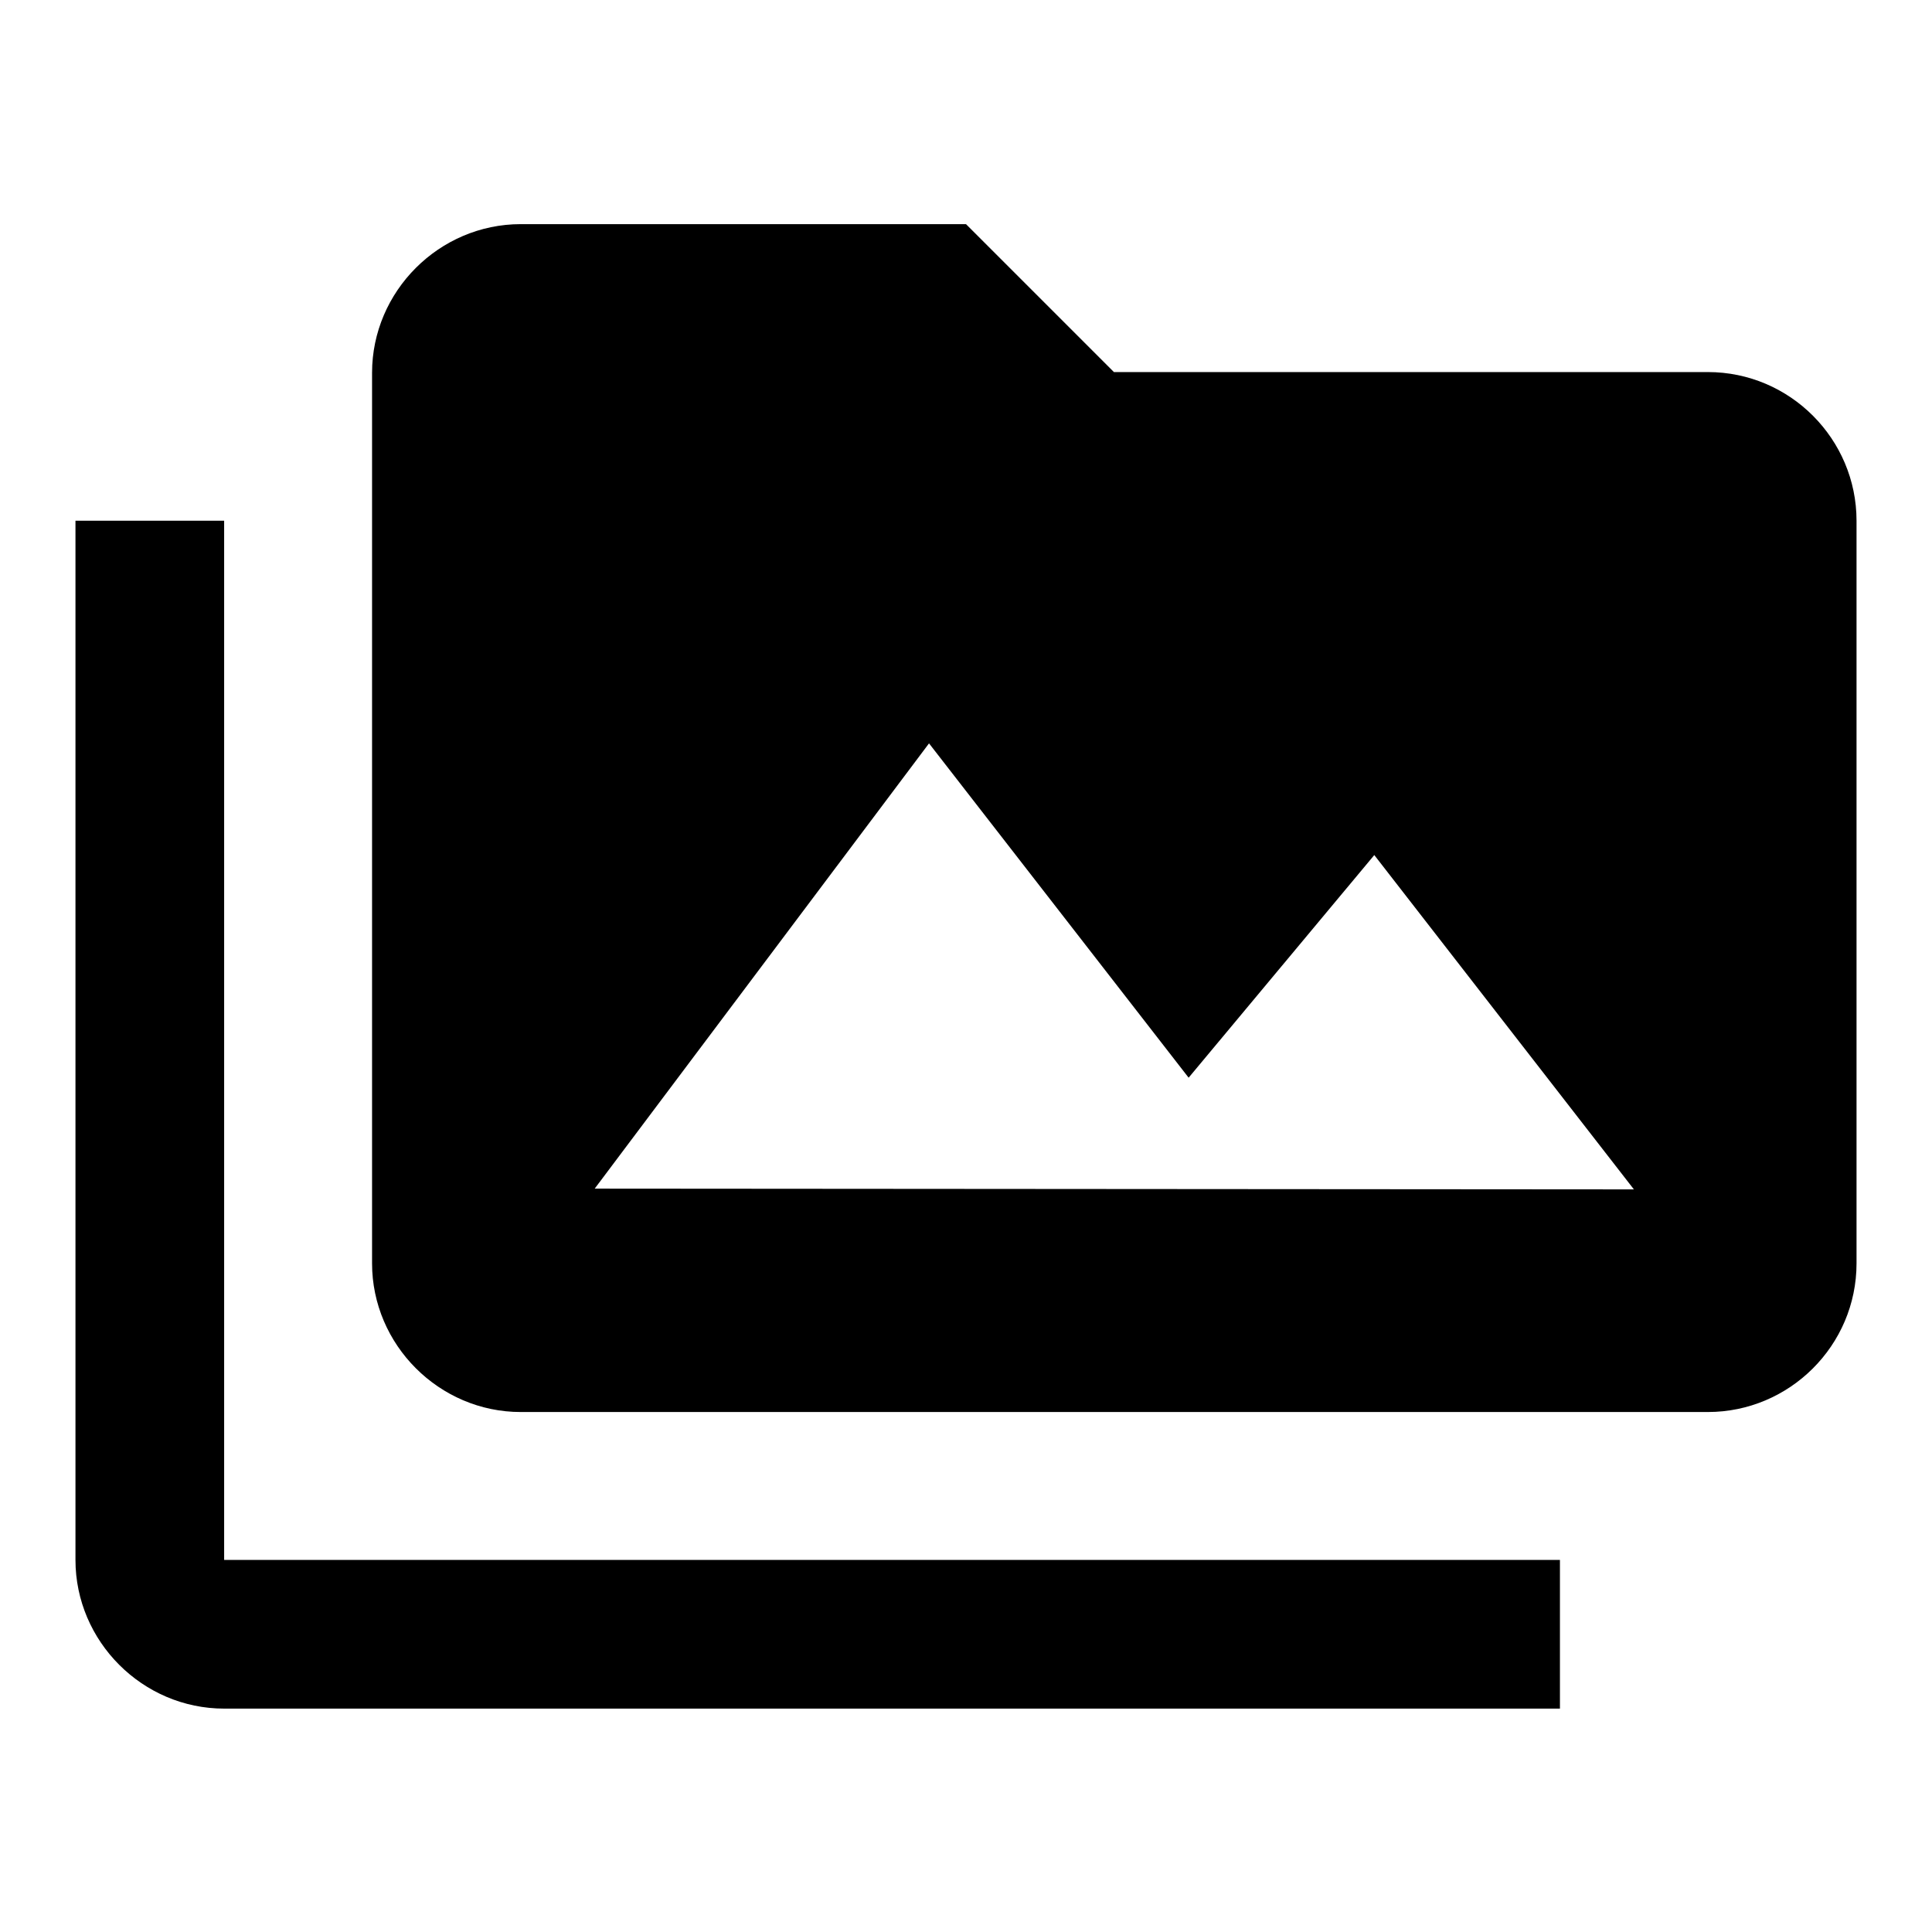
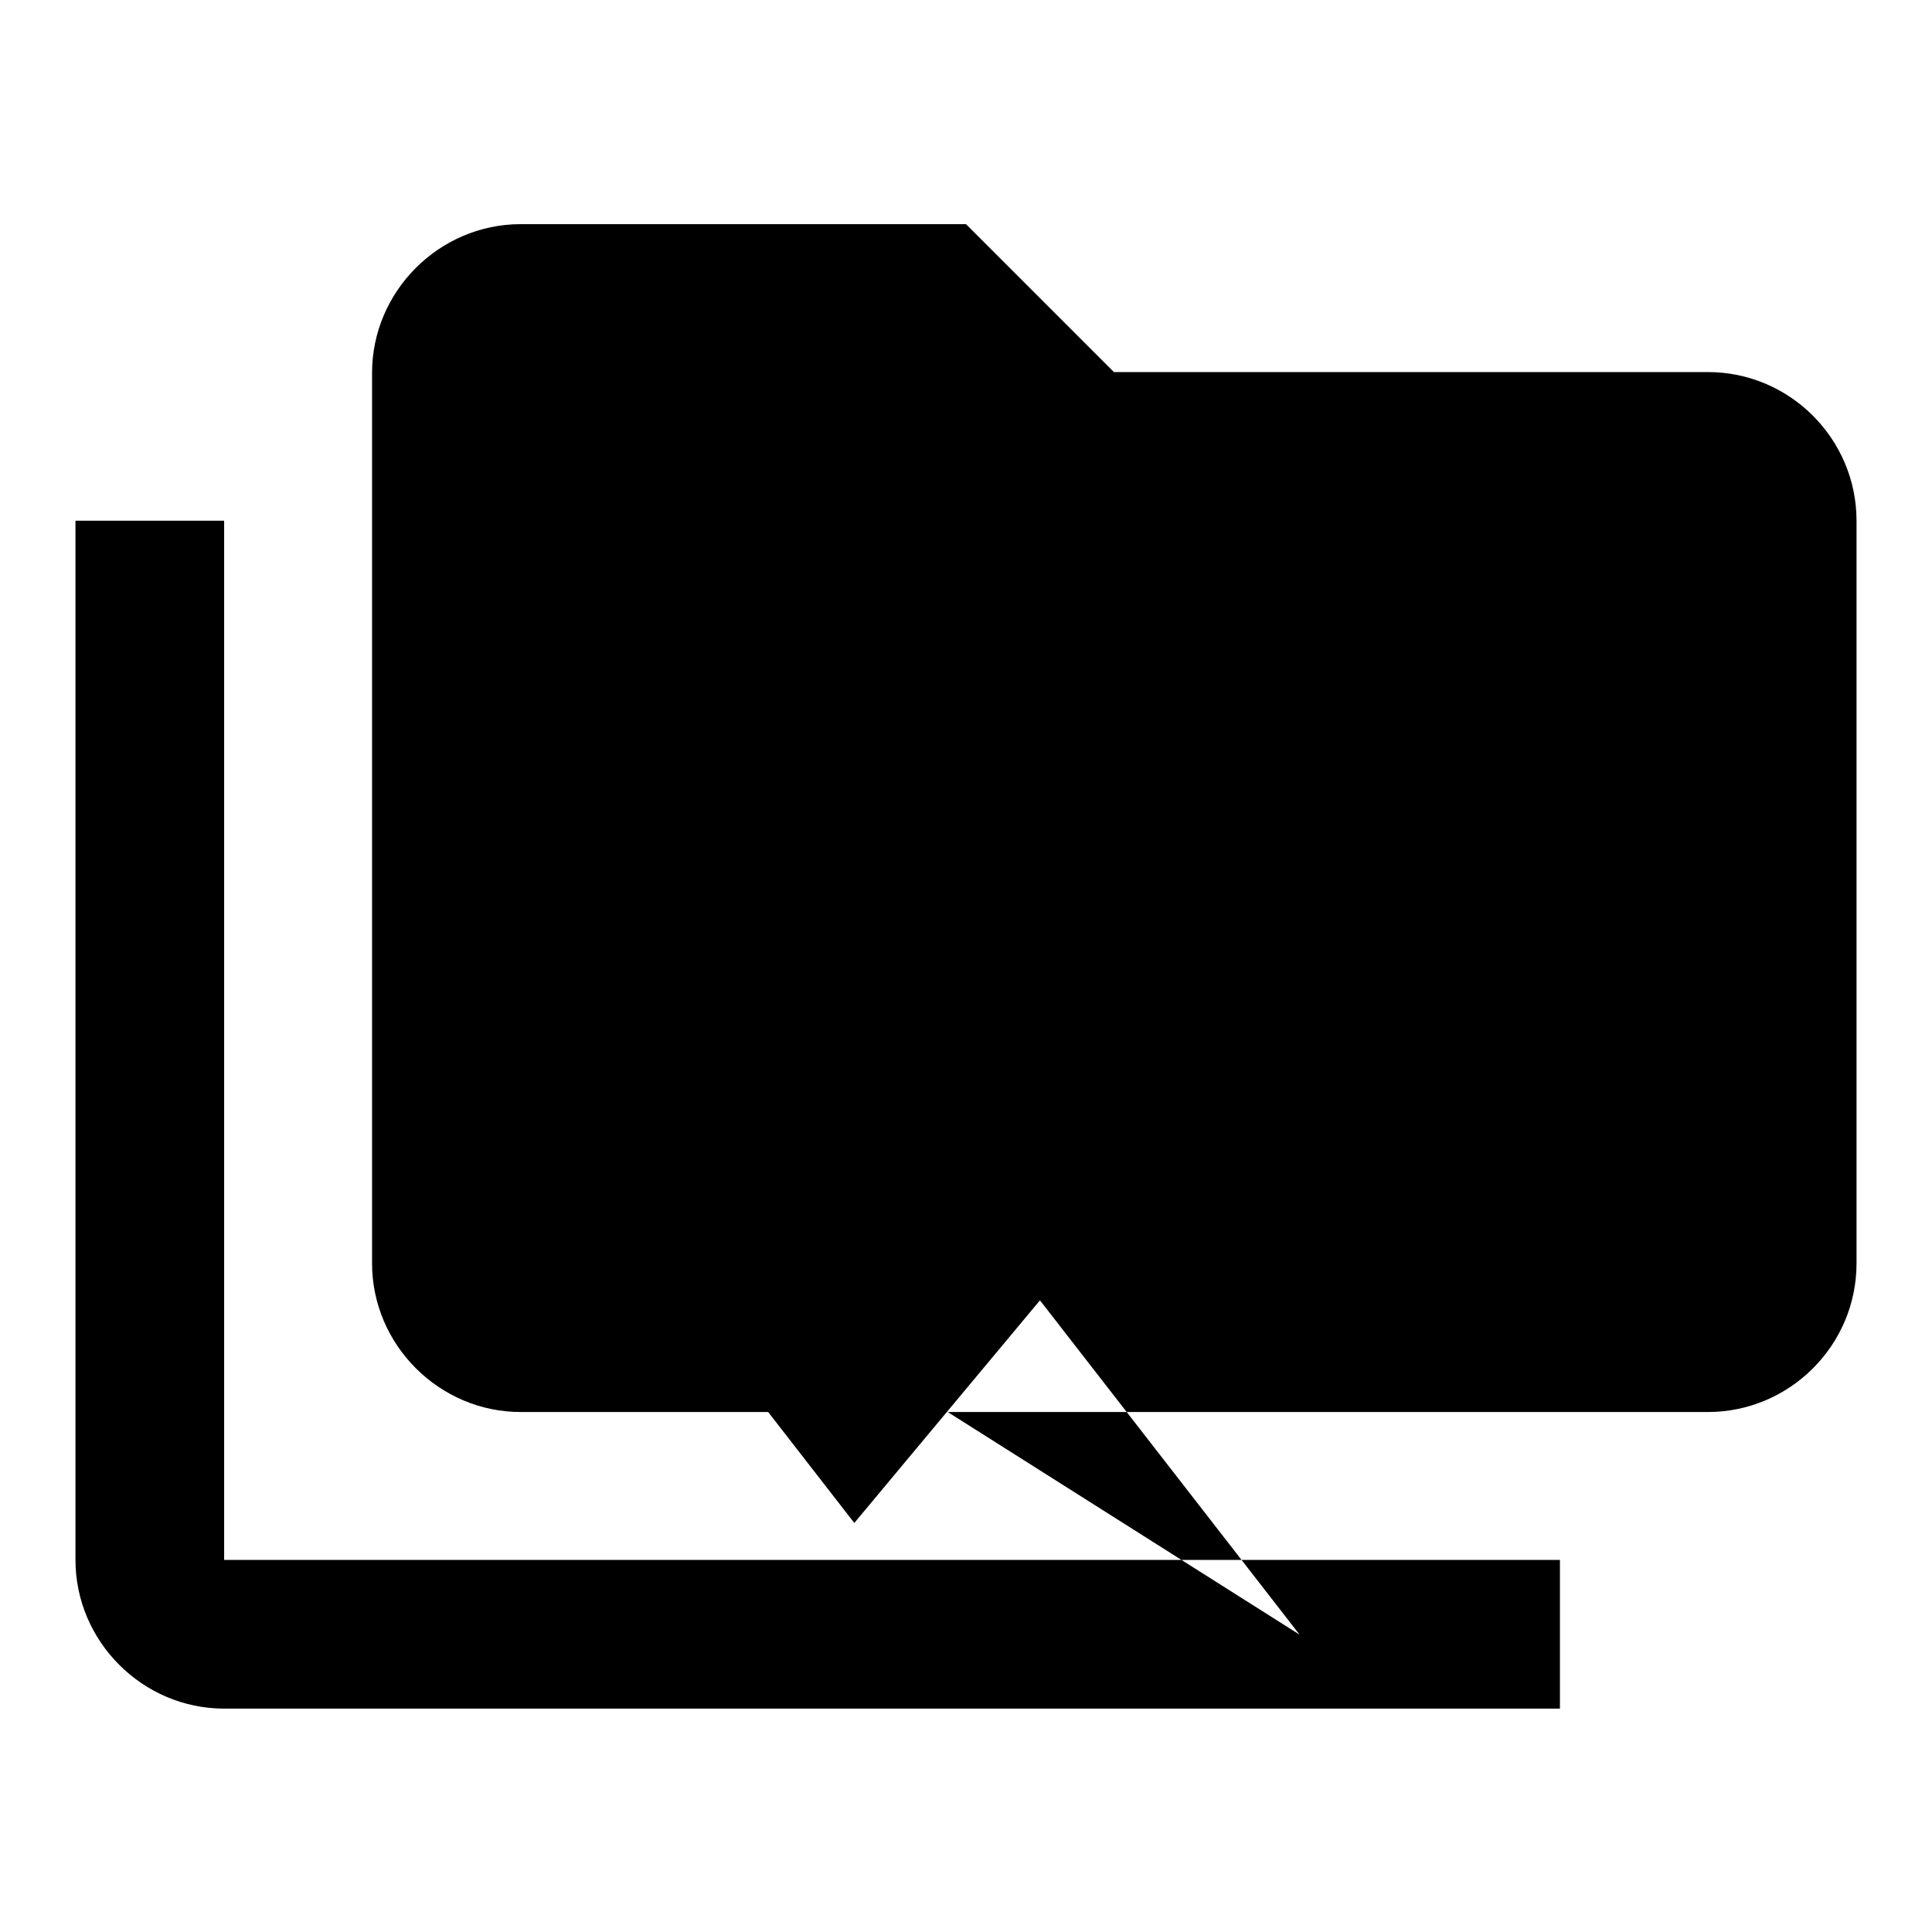
<svg xmlns="http://www.w3.org/2000/svg" version="1.1" x="0px" y="0px" viewBox="0 0 256 256" enable-background="new 0 0 256 256" xml:space="preserve">
  <g>
-     <path fill="#000000" d="M78.8,157.5l44.3-59l34.4,44.3l24.6-29.5l34.4,44.3 M226.3,49.3h-78.7L128,29.7H69 c-10.8,0-19.7,8.9-19.7,19.7v118c0,10.8,8.9,19.7,19.7,19.7h157.3c10.8,0,19.7-8.8,19.7-19.7V69C246,58.2,237.2,49.3,226.3,49.3  M29.7,69H10v49.2l0,0v88.5c0,10.8,8.9,19.7,19.7,19.7h177v-19.7h-177V69z" />
+     <path fill="#000000" d="M78.8,157.5l34.4,44.3l24.6-29.5l34.4,44.3 M226.3,49.3h-78.7L128,29.7H69 c-10.8,0-19.7,8.9-19.7,19.7v118c0,10.8,8.9,19.7,19.7,19.7h157.3c10.8,0,19.7-8.8,19.7-19.7V69C246,58.2,237.2,49.3,226.3,49.3  M29.7,69H10v49.2l0,0v88.5c0,10.8,8.9,19.7,19.7,19.7h177v-19.7h-177V69z" />
  </g>
</svg>